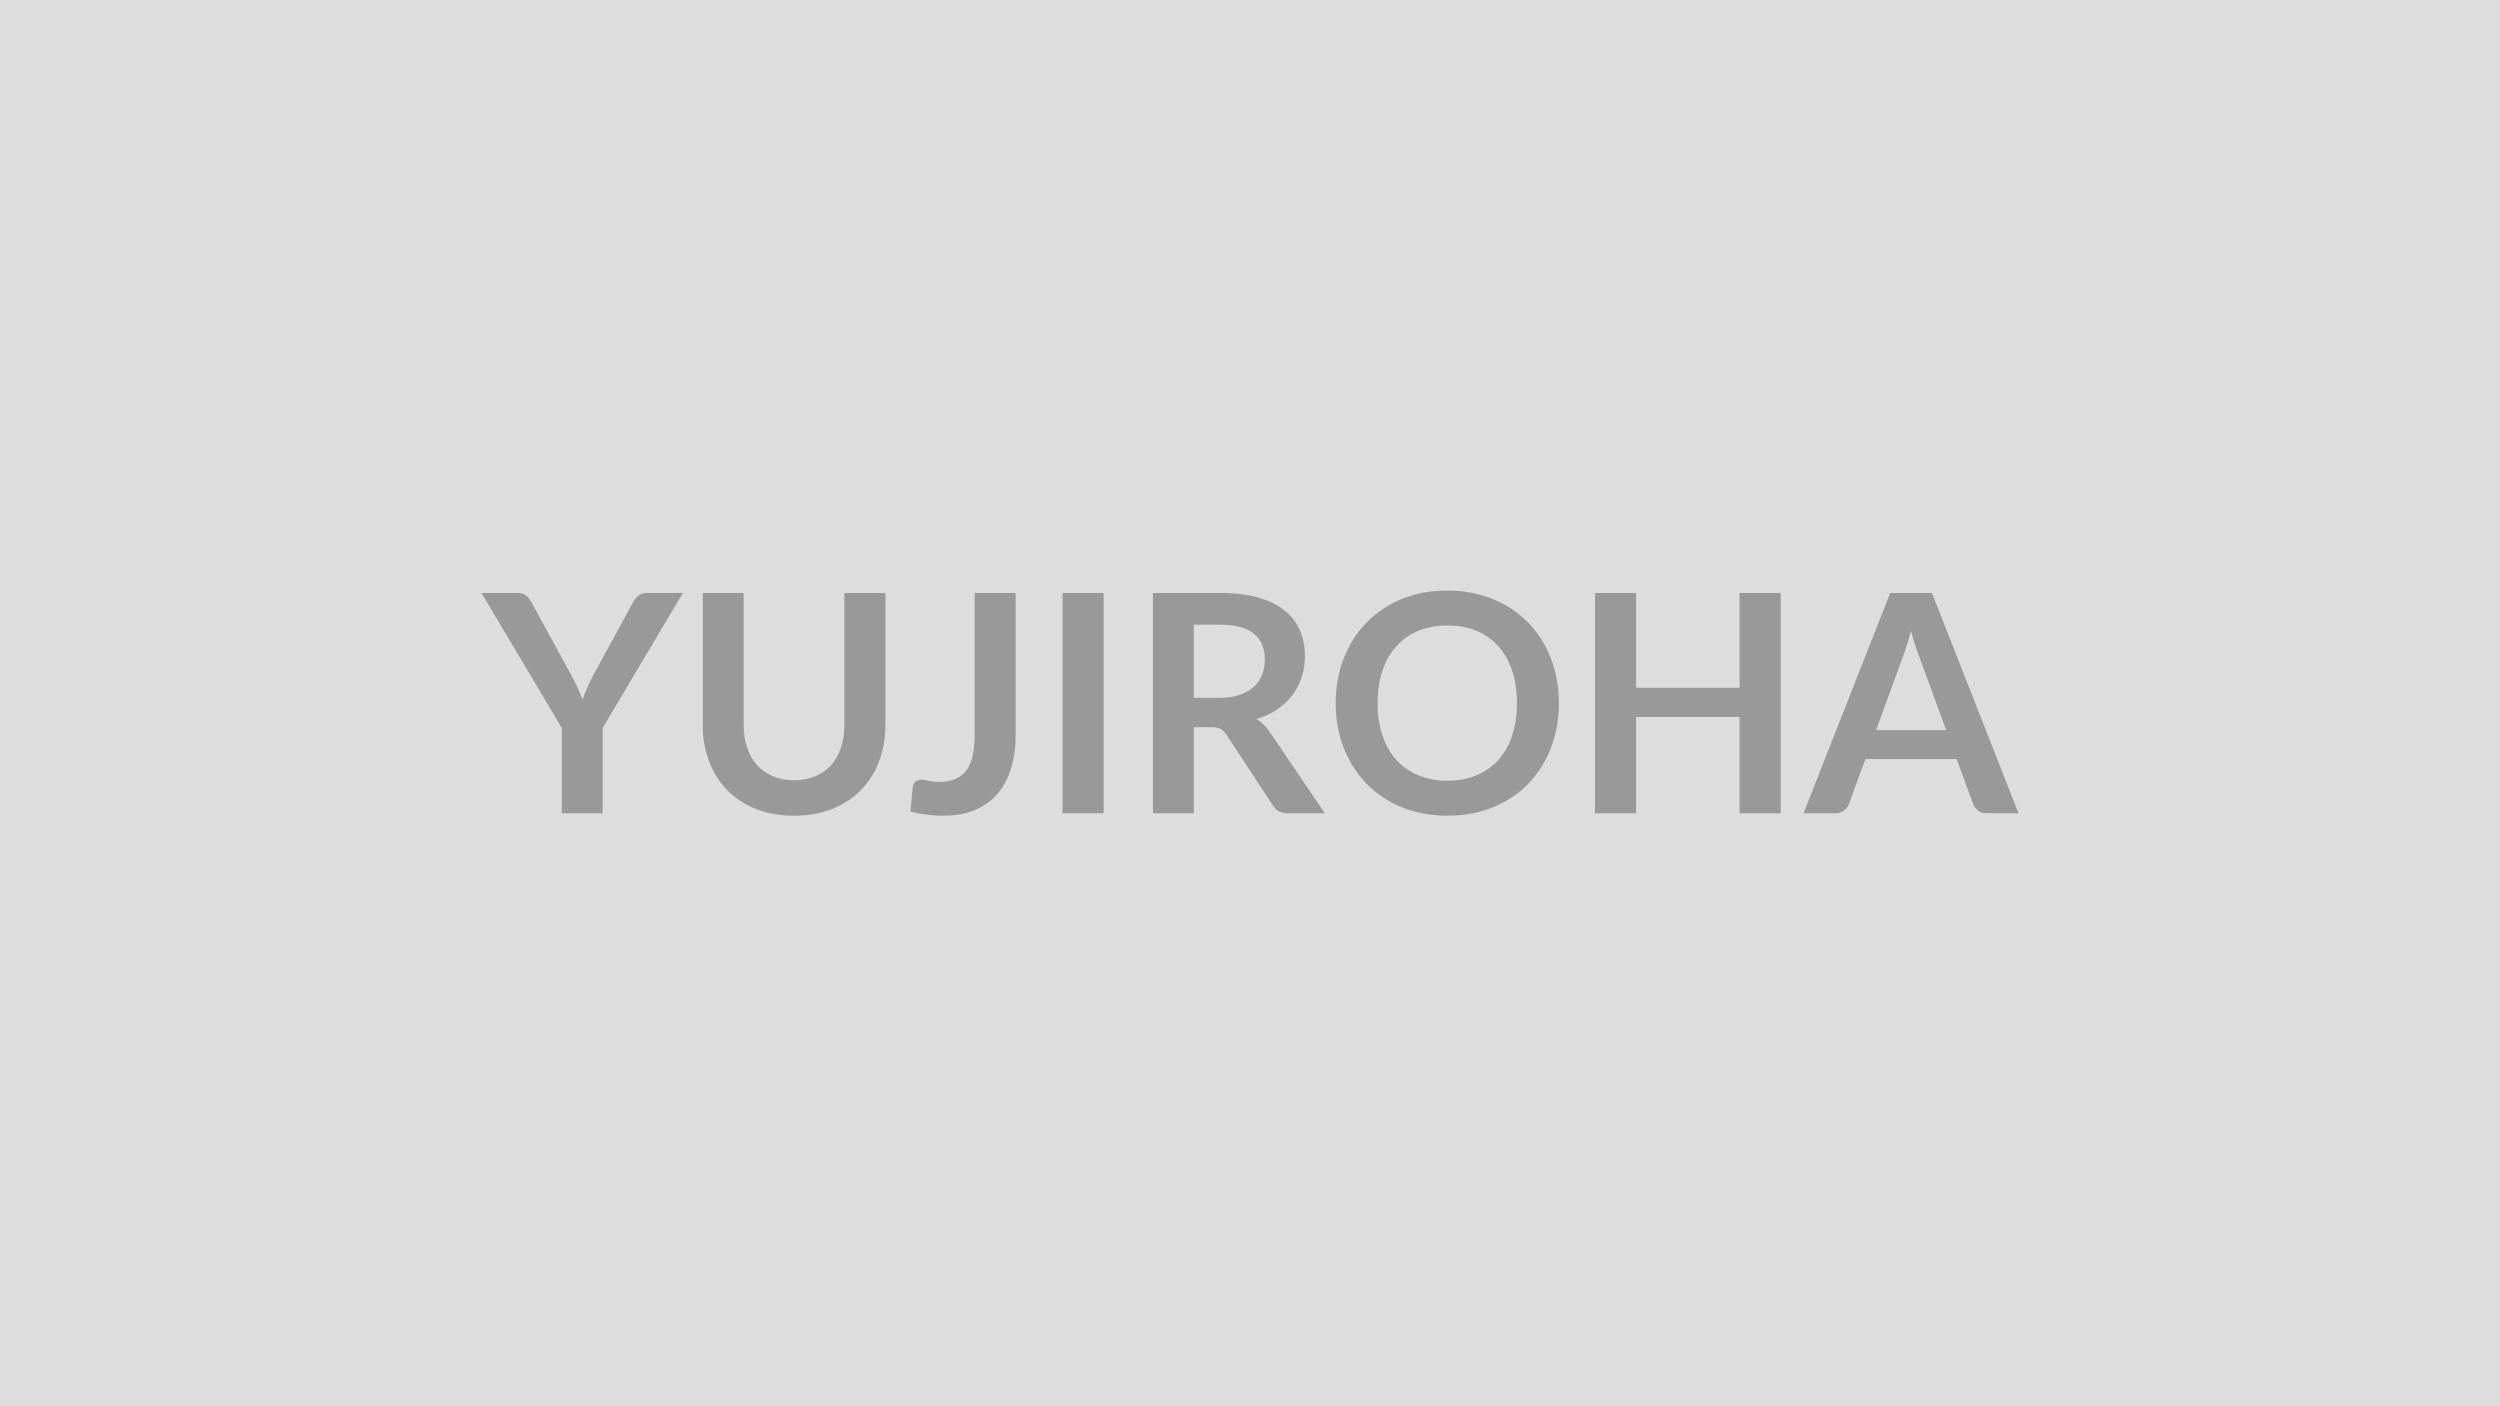
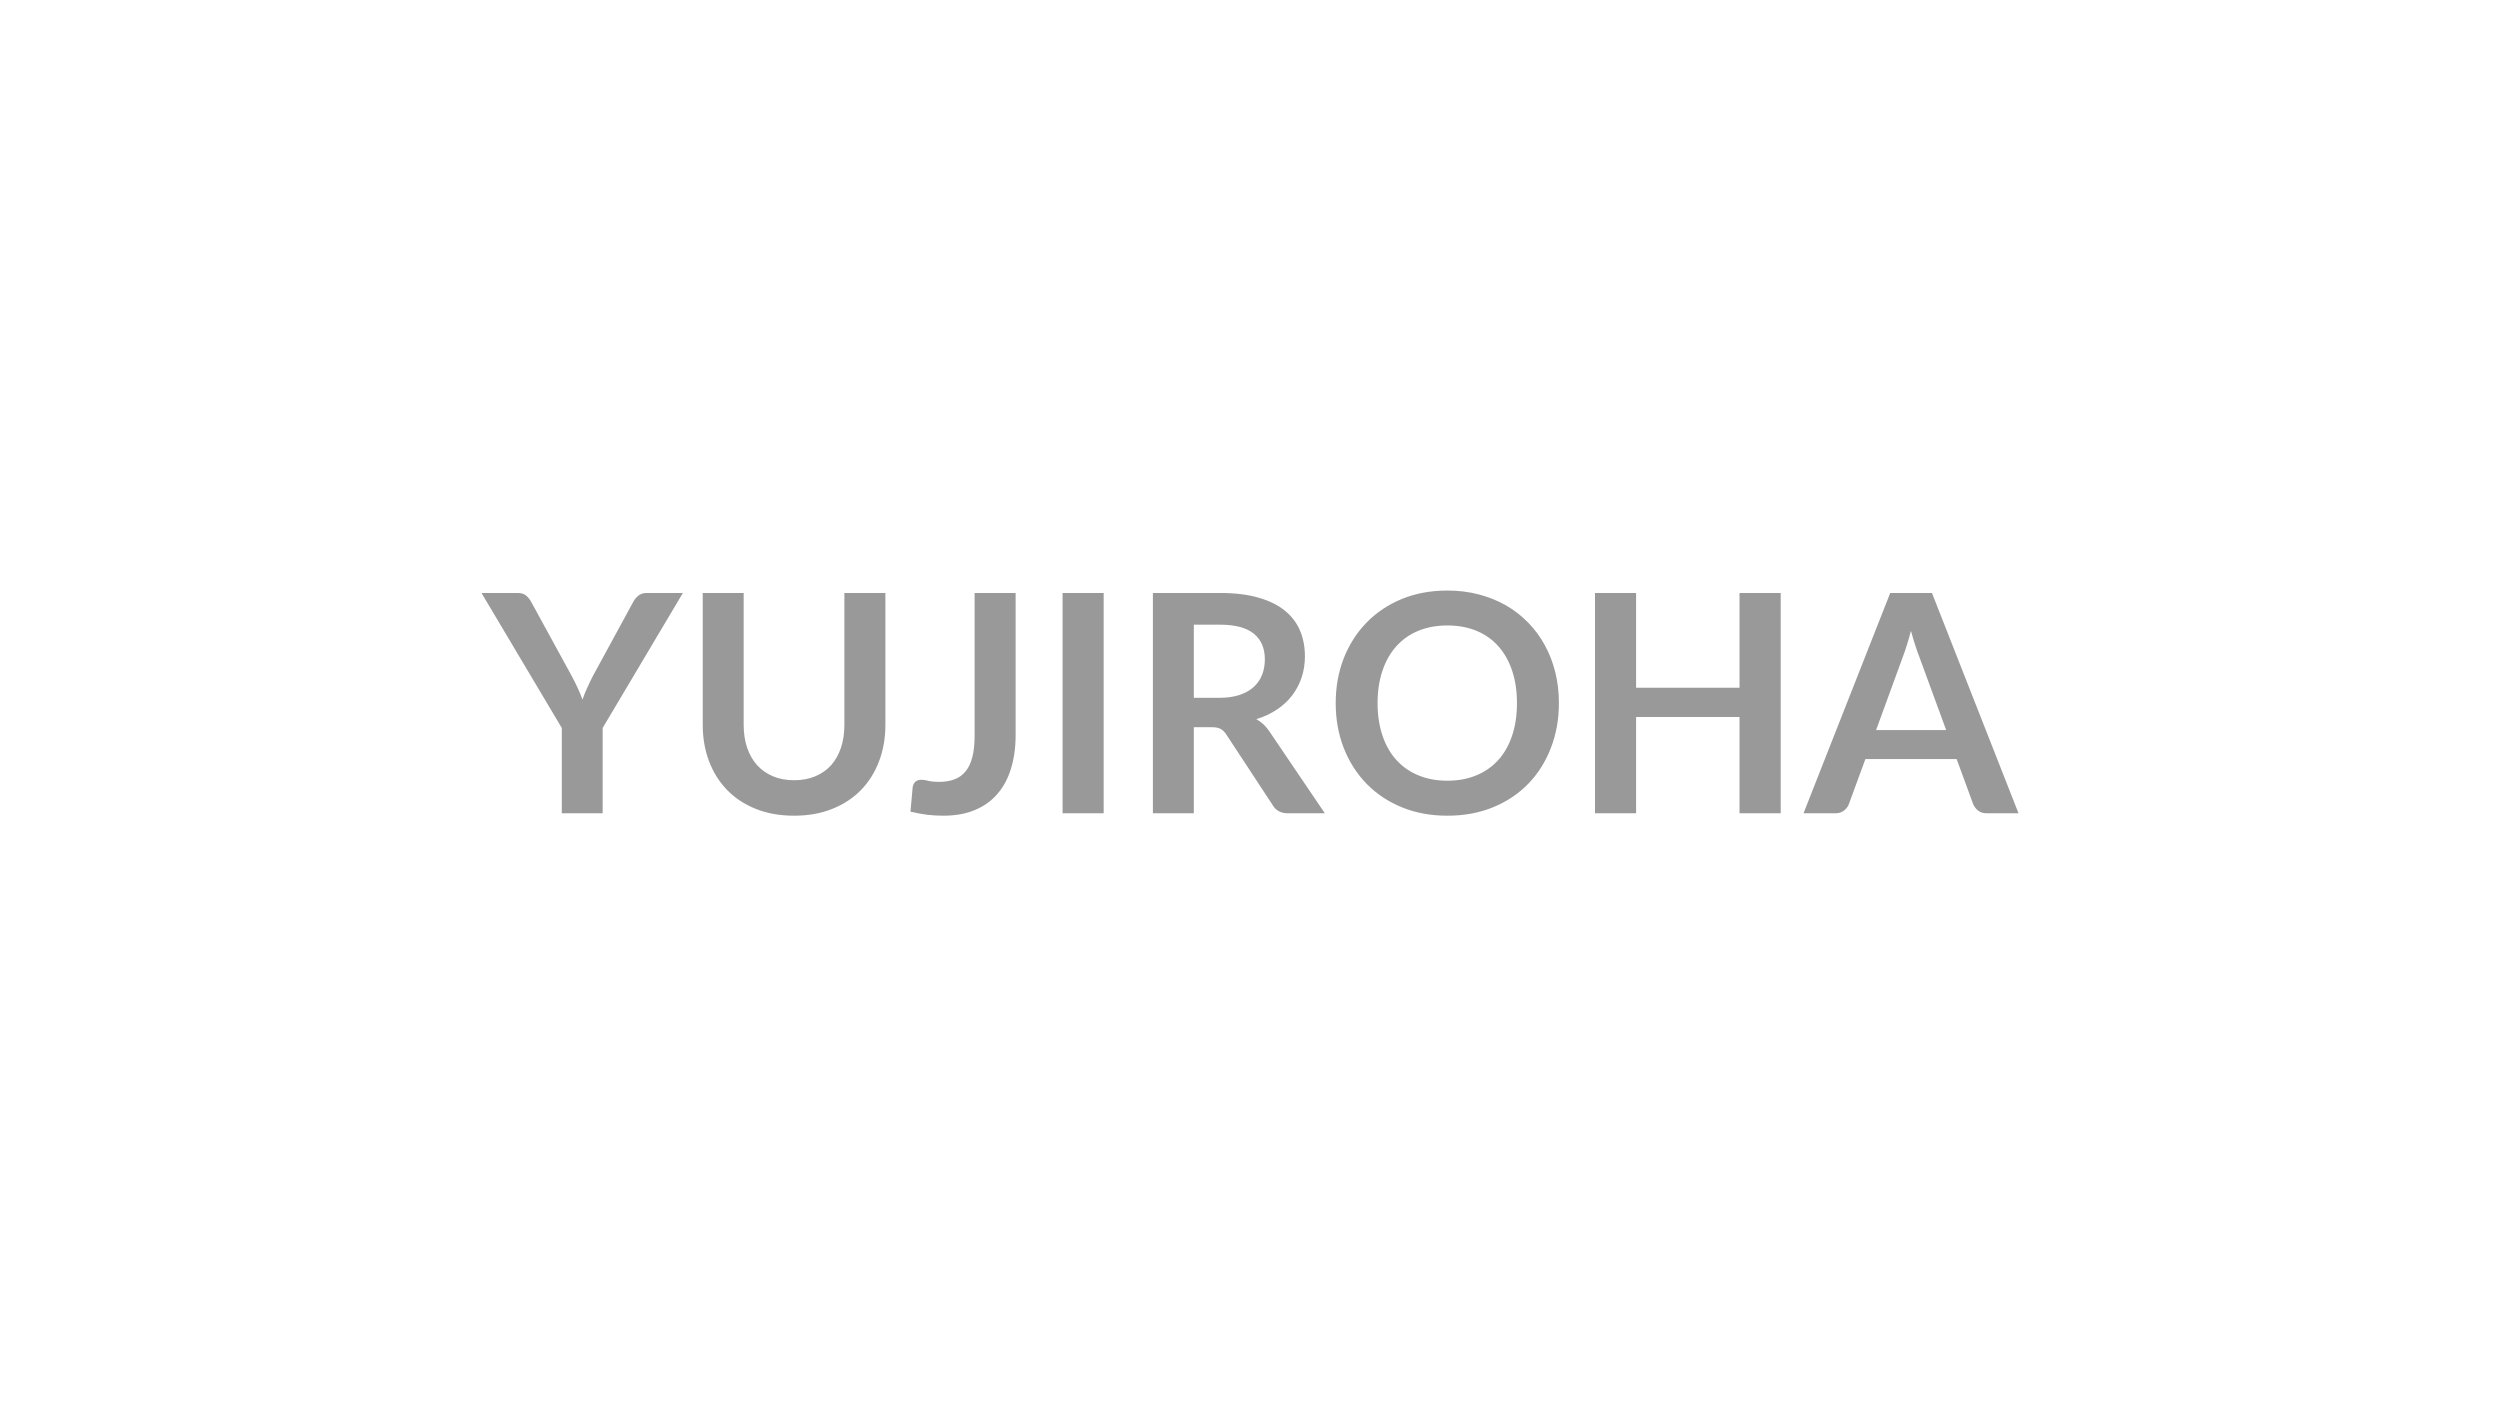
<svg xmlns="http://www.w3.org/2000/svg" width="320" height="180" viewBox="0 0 320 180">
-   <rect width="100%" height="100%" fill="#DDDDDD" />
  <path fill="#999999" d="M87.41 75.9 77.14 93.18v10.92h-5.23V93.18L61.63 75.9h4.62q.69 0 1.09.33.4.34.67.84l5.15 9.42q.45.84.79 1.58t.61 1.48q.25-.74.59-1.48.33-.74.76-1.58l5.13-9.42q.21-.43.64-.8t1.09-.37zm14.24 23.97q1.52 0 2.72-.51t2.02-1.42q.81-.92 1.25-2.22.44-1.31.44-2.93V75.9h5.25v16.89q0 2.52-.81 4.65-.81 2.14-2.32 3.69t-3.68 2.41q-2.16.87-4.87.87-2.73 0-4.9-.87-2.16-.86-3.67-2.41t-2.32-3.69q-.81-2.13-.81-4.65V75.9h5.24v16.87q0 1.62.44 2.93.44 1.3 1.27 2.23.83.92 2.03 1.43t2.72.51M130 75.9v18.18q0 2.38-.59 4.29-.58 1.91-1.74 3.25-1.16 1.35-2.9 2.07-1.73.72-4.03.72-1.06 0-2.07-.12-1.01-.13-2.13-.4.06-.78.14-1.56t.14-1.56q.06-.43.34-.7.28-.26.81-.26.33 0 .87.14.53.13 1.35.13 1.11 0 1.97-.32t1.43-1.02q.58-.7.87-1.83.29-1.12.29-2.72V75.9zm11.27 0v28.2h-5.26V75.9zm11.54 13.42h3.28q1.48 0 2.58-.37 1.11-.37 1.82-1.03.71-.65 1.06-1.55.35-.89.35-1.97 0-2.14-1.41-3.29-1.42-1.15-4.32-1.15h-3.36zm9.72 4.37 7.05 10.41h-4.73q-1.35 0-1.95-1.05l-5.93-9.03q-.33-.51-.73-.72-.4-.22-1.18-.22h-2.25v11.02h-5.24V75.9h8.6q2.87 0 4.92.6 2.06.59 3.38 1.67 1.31 1.07 1.94 2.56.62 1.49.62 3.28 0 1.43-.42 2.7-.42 1.26-1.21 2.3-.79 1.03-1.95 1.81t-2.64 1.23q.51.29.94.69.42.4.78.95M199.54 90q0 3.1-1.03 5.74-1.02 2.65-2.89 4.58t-4.51 3.01q-2.63 1.08-5.85 1.08-3.2 0-5.83-1.08t-4.51-3.01-2.92-4.58q-1.03-2.64-1.03-5.74t1.03-5.74q1.04-2.64 2.92-4.57t4.51-3.02q2.63-1.08 5.83-1.08 2.15 0 4.04.5t3.47 1.4q1.58.91 2.84 2.21 1.26 1.29 2.13 2.89.88 1.6 1.34 3.47t.46 3.94m-5.37 0q0-2.32-.62-4.16t-1.77-3.13-2.8-1.97-3.72-.68q-2.06 0-3.71.68t-2.81 1.97-1.78 3.13q-.63 1.84-.63 4.16t.63 4.16q.62 1.85 1.78 3.12 1.16 1.28 2.81 1.96 1.65.69 3.71.69 2.07 0 3.72-.69 1.65-.68 2.8-1.96 1.15-1.27 1.77-3.12.62-1.84.62-4.16m28.49-14.1h5.27v28.2h-5.27V91.78h-13.24v12.32h-5.26V75.9h5.26v12.13h13.24zm17.48 17.55h8.97l-3.44-9.38q-.25-.62-.52-1.48-.28-.86-.55-1.85-.25.99-.53 1.86-.27.87-.52 1.51zm7.15-17.55 11.08 28.2h-4.06q-.68 0-1.11-.34t-.64-.85l-2.11-5.75h-11.68l-2.11 5.75q-.15.45-.6.82t-1.11.37h-4.1l11.1-28.2z" />
</svg>